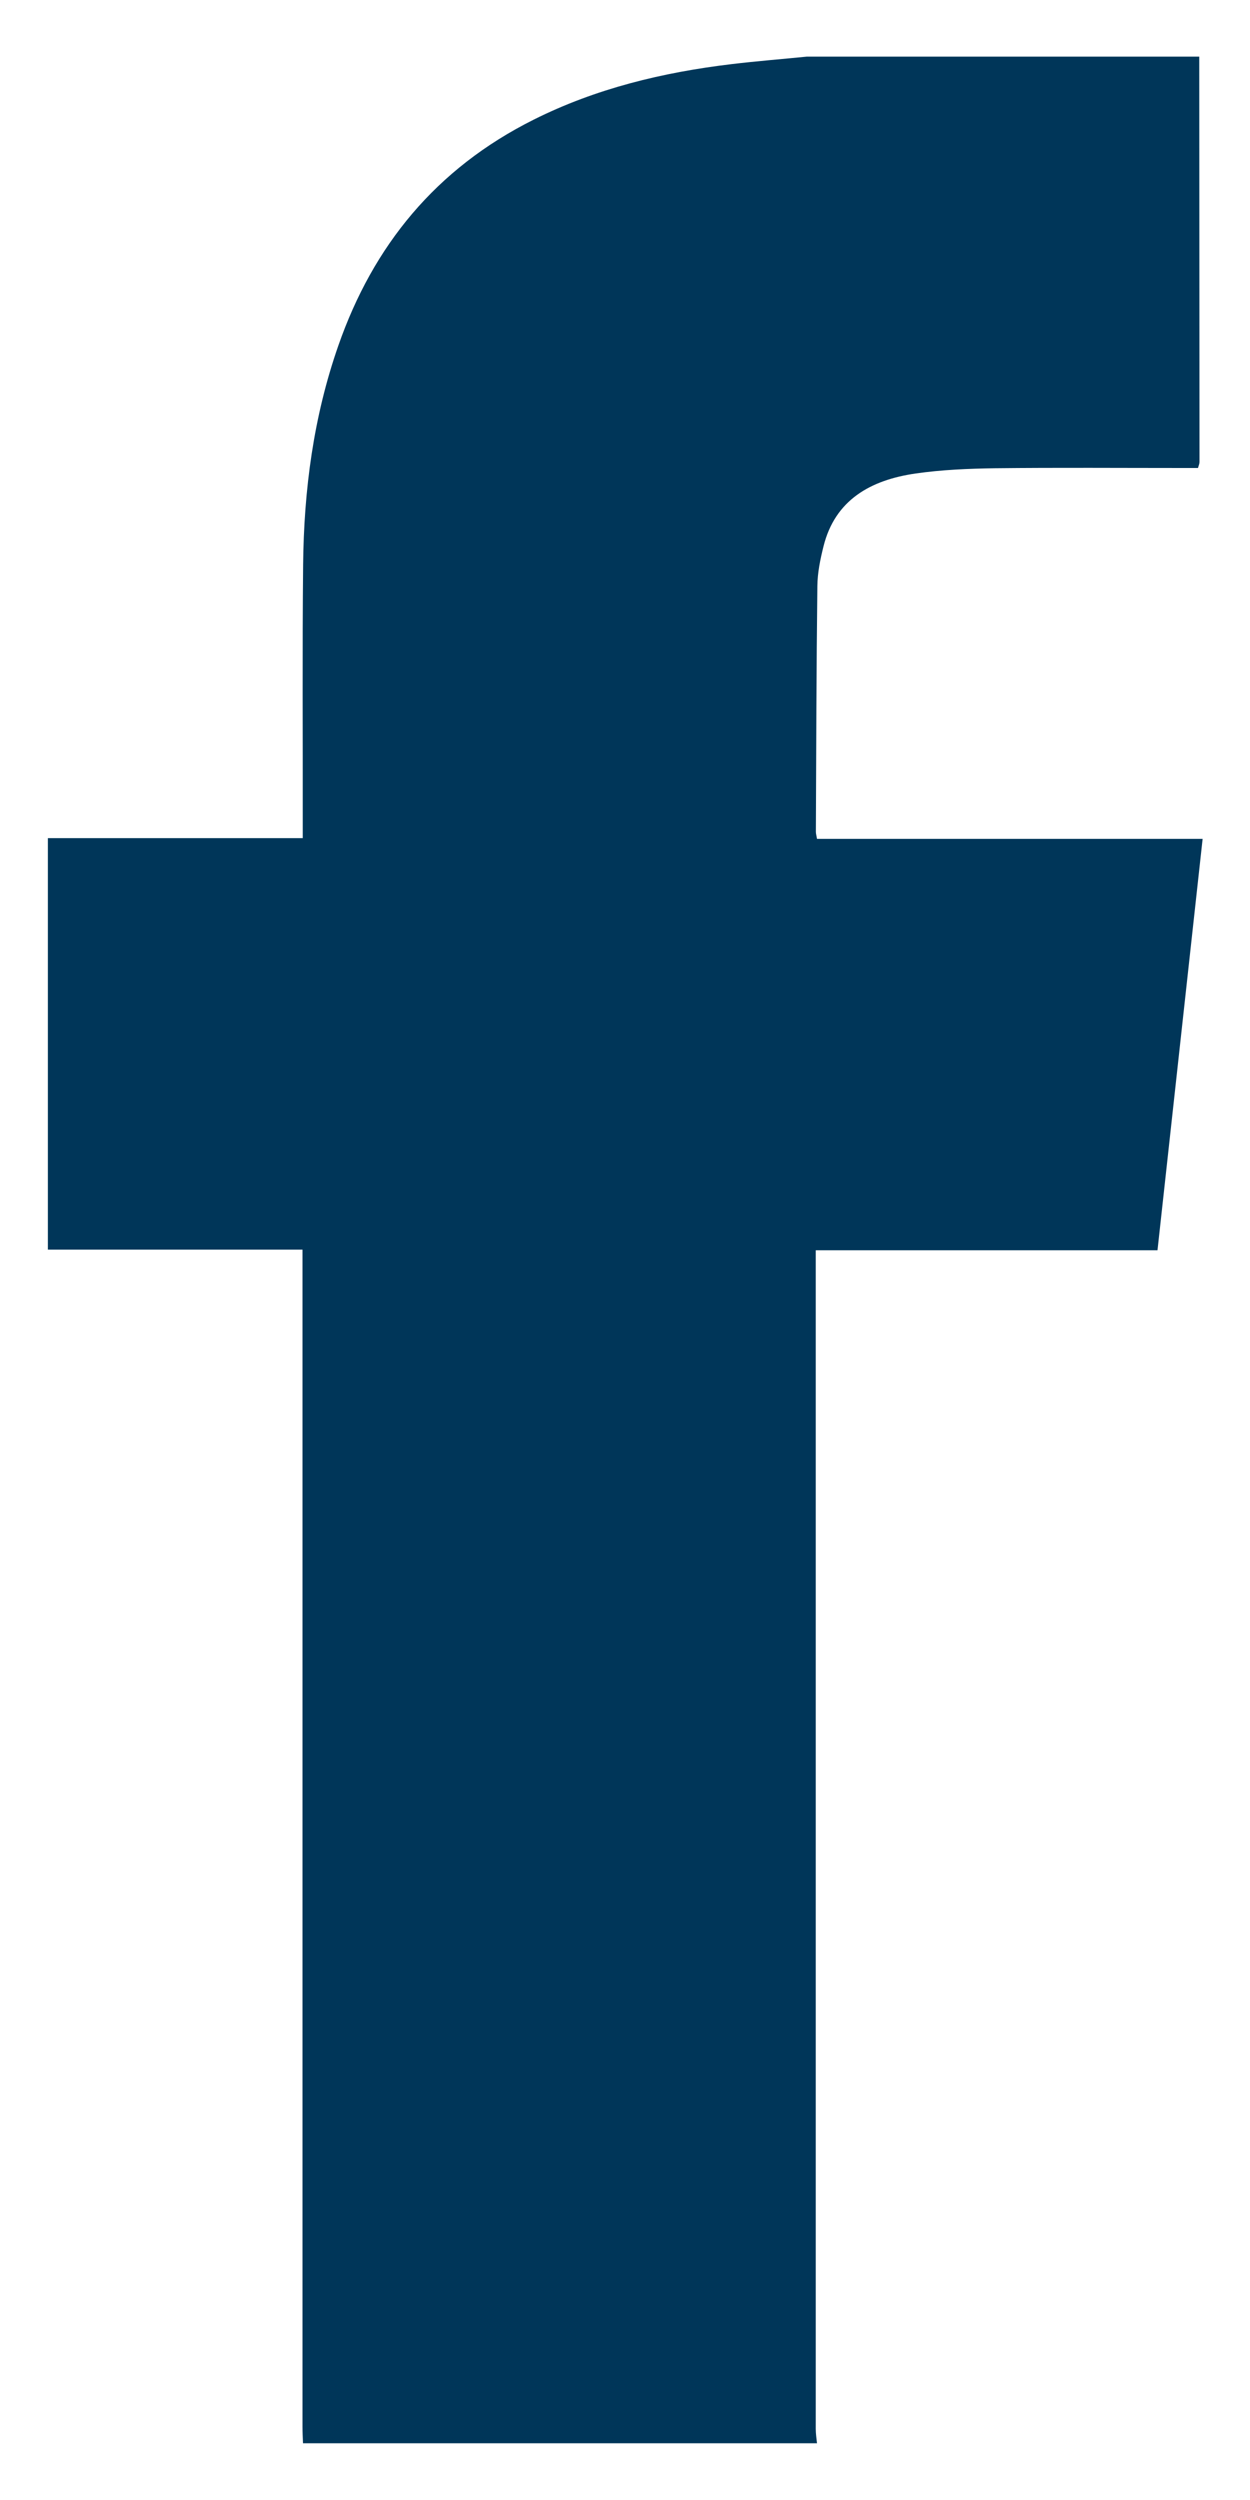
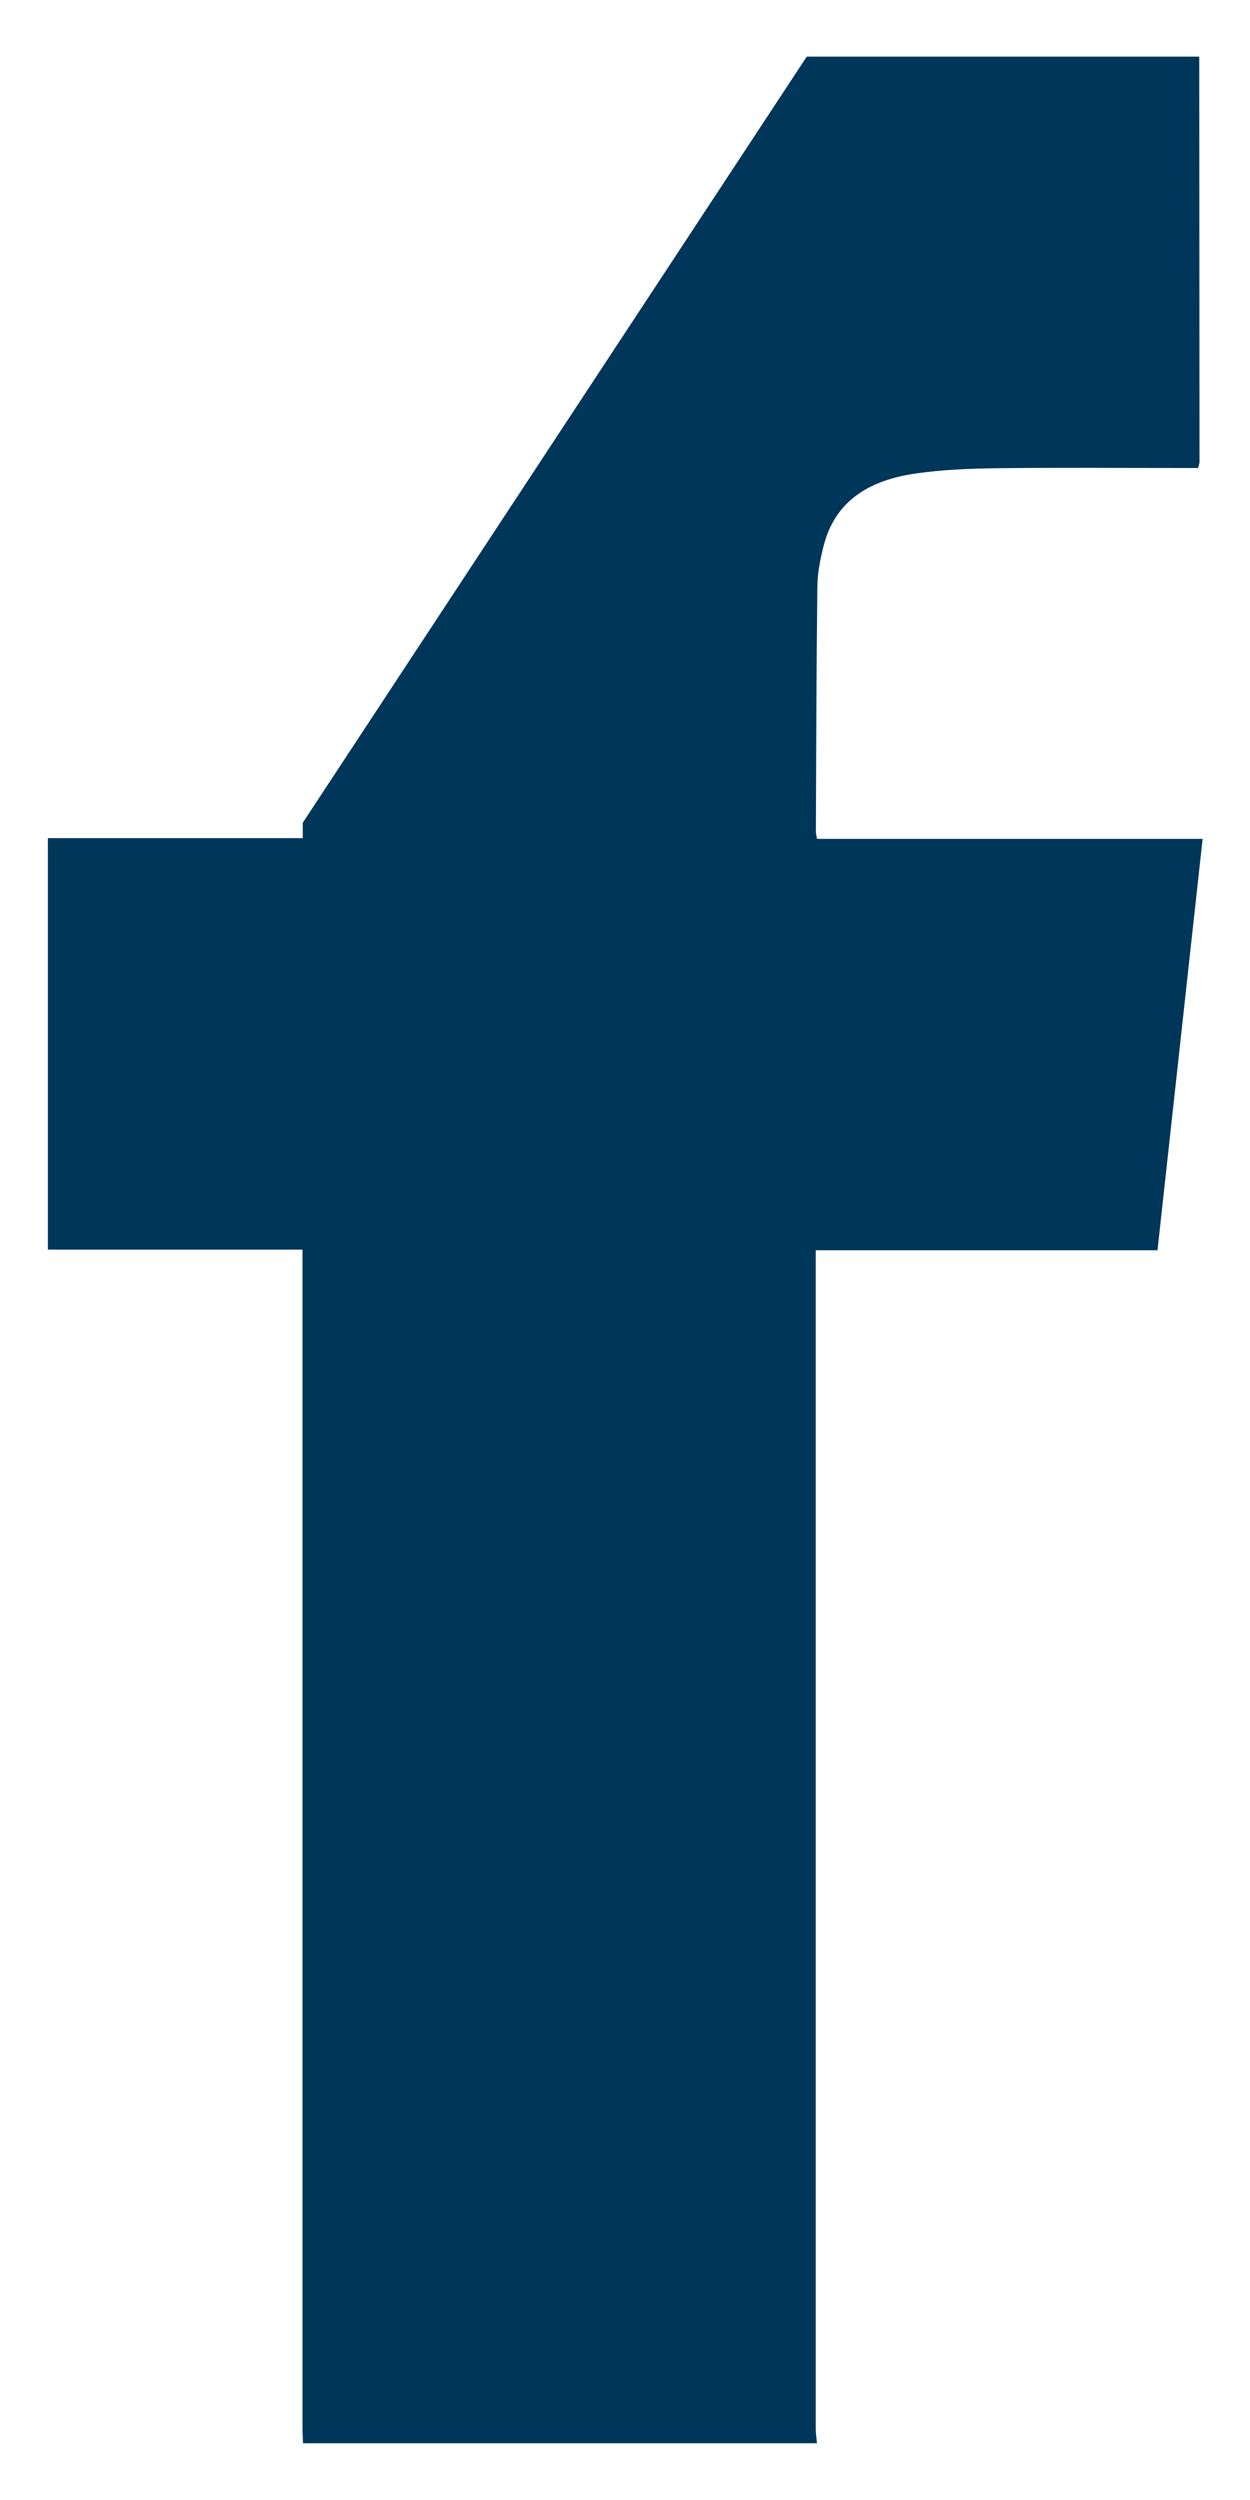
<svg xmlns="http://www.w3.org/2000/svg" version="1.1" width="10" height="20" viewBox="0 0 10 20">
  <title>facebook</title>
-   <path fill="#003659" d="M6.454 0.453h3.14c0.001 1.081 0.001 2.162 0.002 3.243 0 0.015-0.007 0.029-0.012 0.048h-0.115c-0.503 0-1.006-0.004-1.509 0.002-0.212 0.003-0.426 0.012-0.635 0.042-0.361 0.052-0.645 0.212-0.737 0.583-0.026 0.104-0.048 0.211-0.049 0.317-0.008 0.656-0.009 1.312-0.012 1.967 0 0.015 0.005 0.030 0.009 0.056h3.085c-0.121 1.102-0.24 2.191-0.361 3.291h-2.734v0.127c0 3.101-0 6.201 0 9.302 0 0.038 0.006 0.077 0.010 0.115h-4.112c-0.002-0.045-0.004-0.091-0.004-0.136-0-3.091-0-6.182-0-9.273v-0.14h-2.037v-3.292h2.039v-0.123c0.001-0.688-0.004-1.377 0.003-2.065 0.006-0.597 0.083-1.184 0.282-1.753 0.278-0.797 0.779-1.415 1.563-1.807 0.497-0.249 1.031-0.378 1.583-0.444 0.2-0.024 0.402-0.040 0.602-0.060z" />
+   <path fill="#003659" d="M6.454 0.453h3.14c0.001 1.081 0.001 2.162 0.002 3.243 0 0.015-0.007 0.029-0.012 0.048h-0.115c-0.503 0-1.006-0.004-1.509 0.002-0.212 0.003-0.426 0.012-0.635 0.042-0.361 0.052-0.645 0.212-0.737 0.583-0.026 0.104-0.048 0.211-0.049 0.317-0.008 0.656-0.009 1.312-0.012 1.967 0 0.015 0.005 0.030 0.009 0.056h3.085c-0.121 1.102-0.24 2.191-0.361 3.291h-2.734v0.127c0 3.101-0 6.201 0 9.302 0 0.038 0.006 0.077 0.010 0.115h-4.112c-0.002-0.045-0.004-0.091-0.004-0.136-0-3.091-0-6.182-0-9.273v-0.14h-2.037v-3.292h2.039v-0.123z" />
</svg>